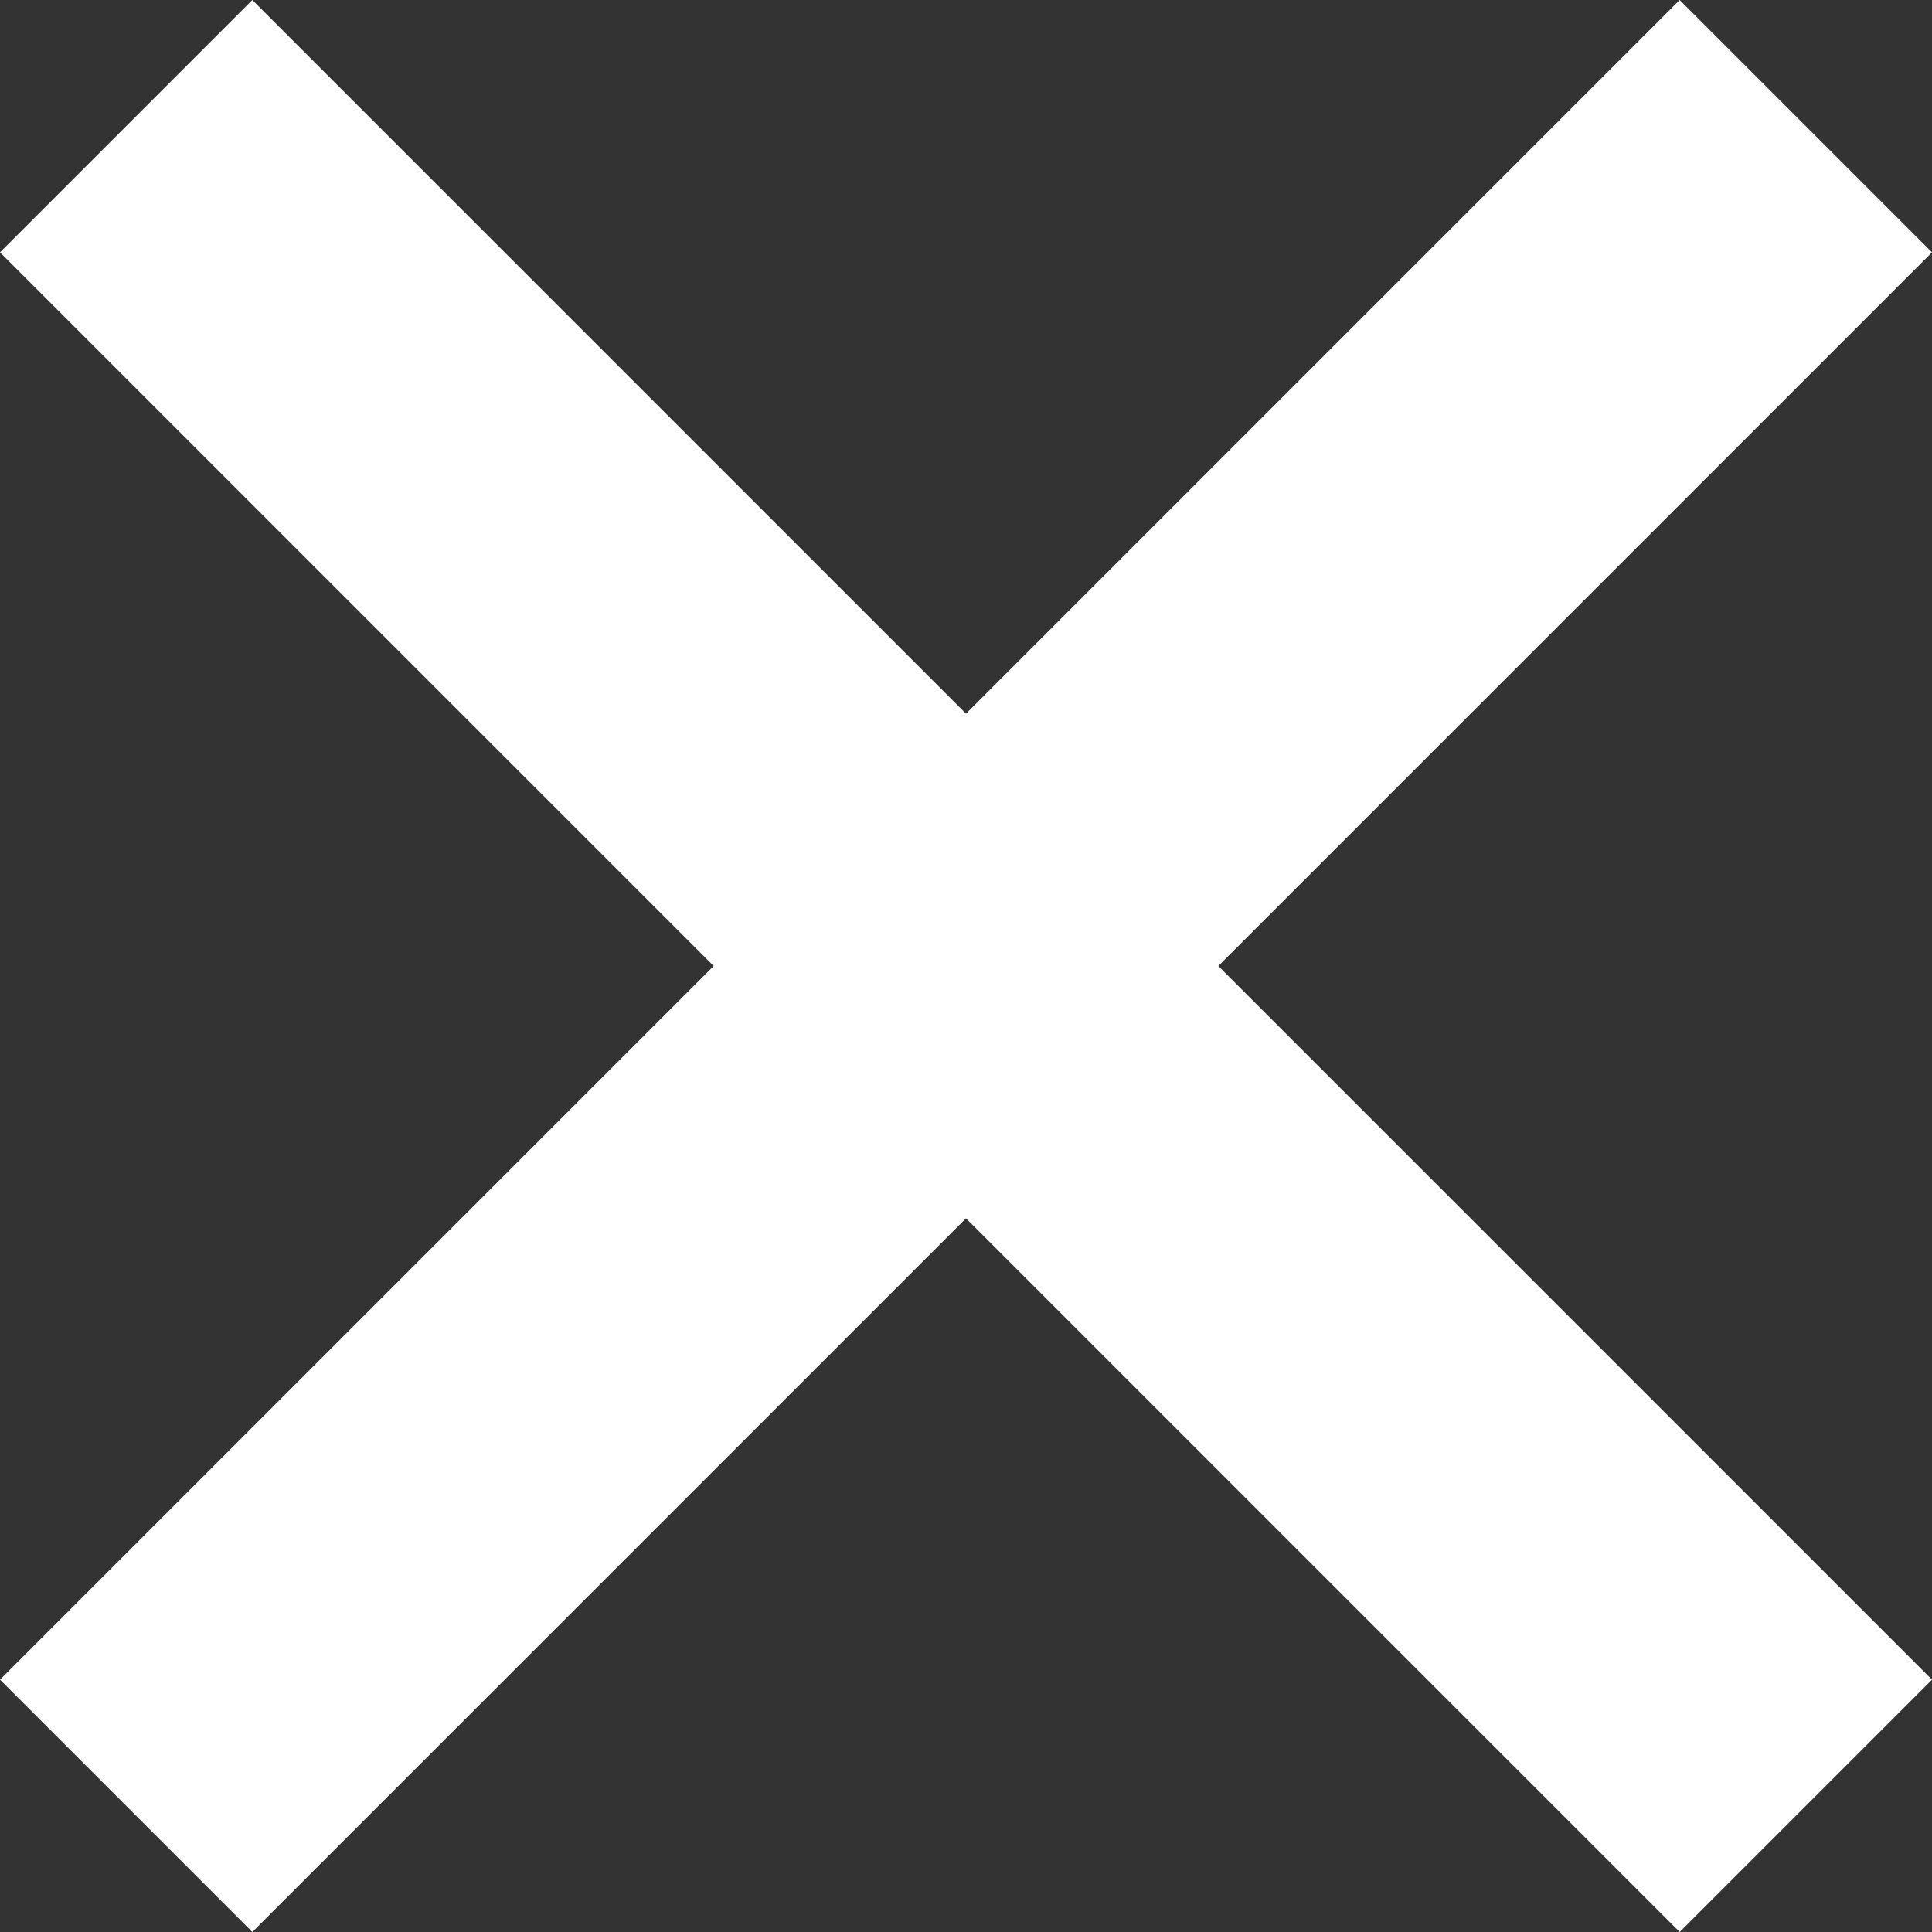
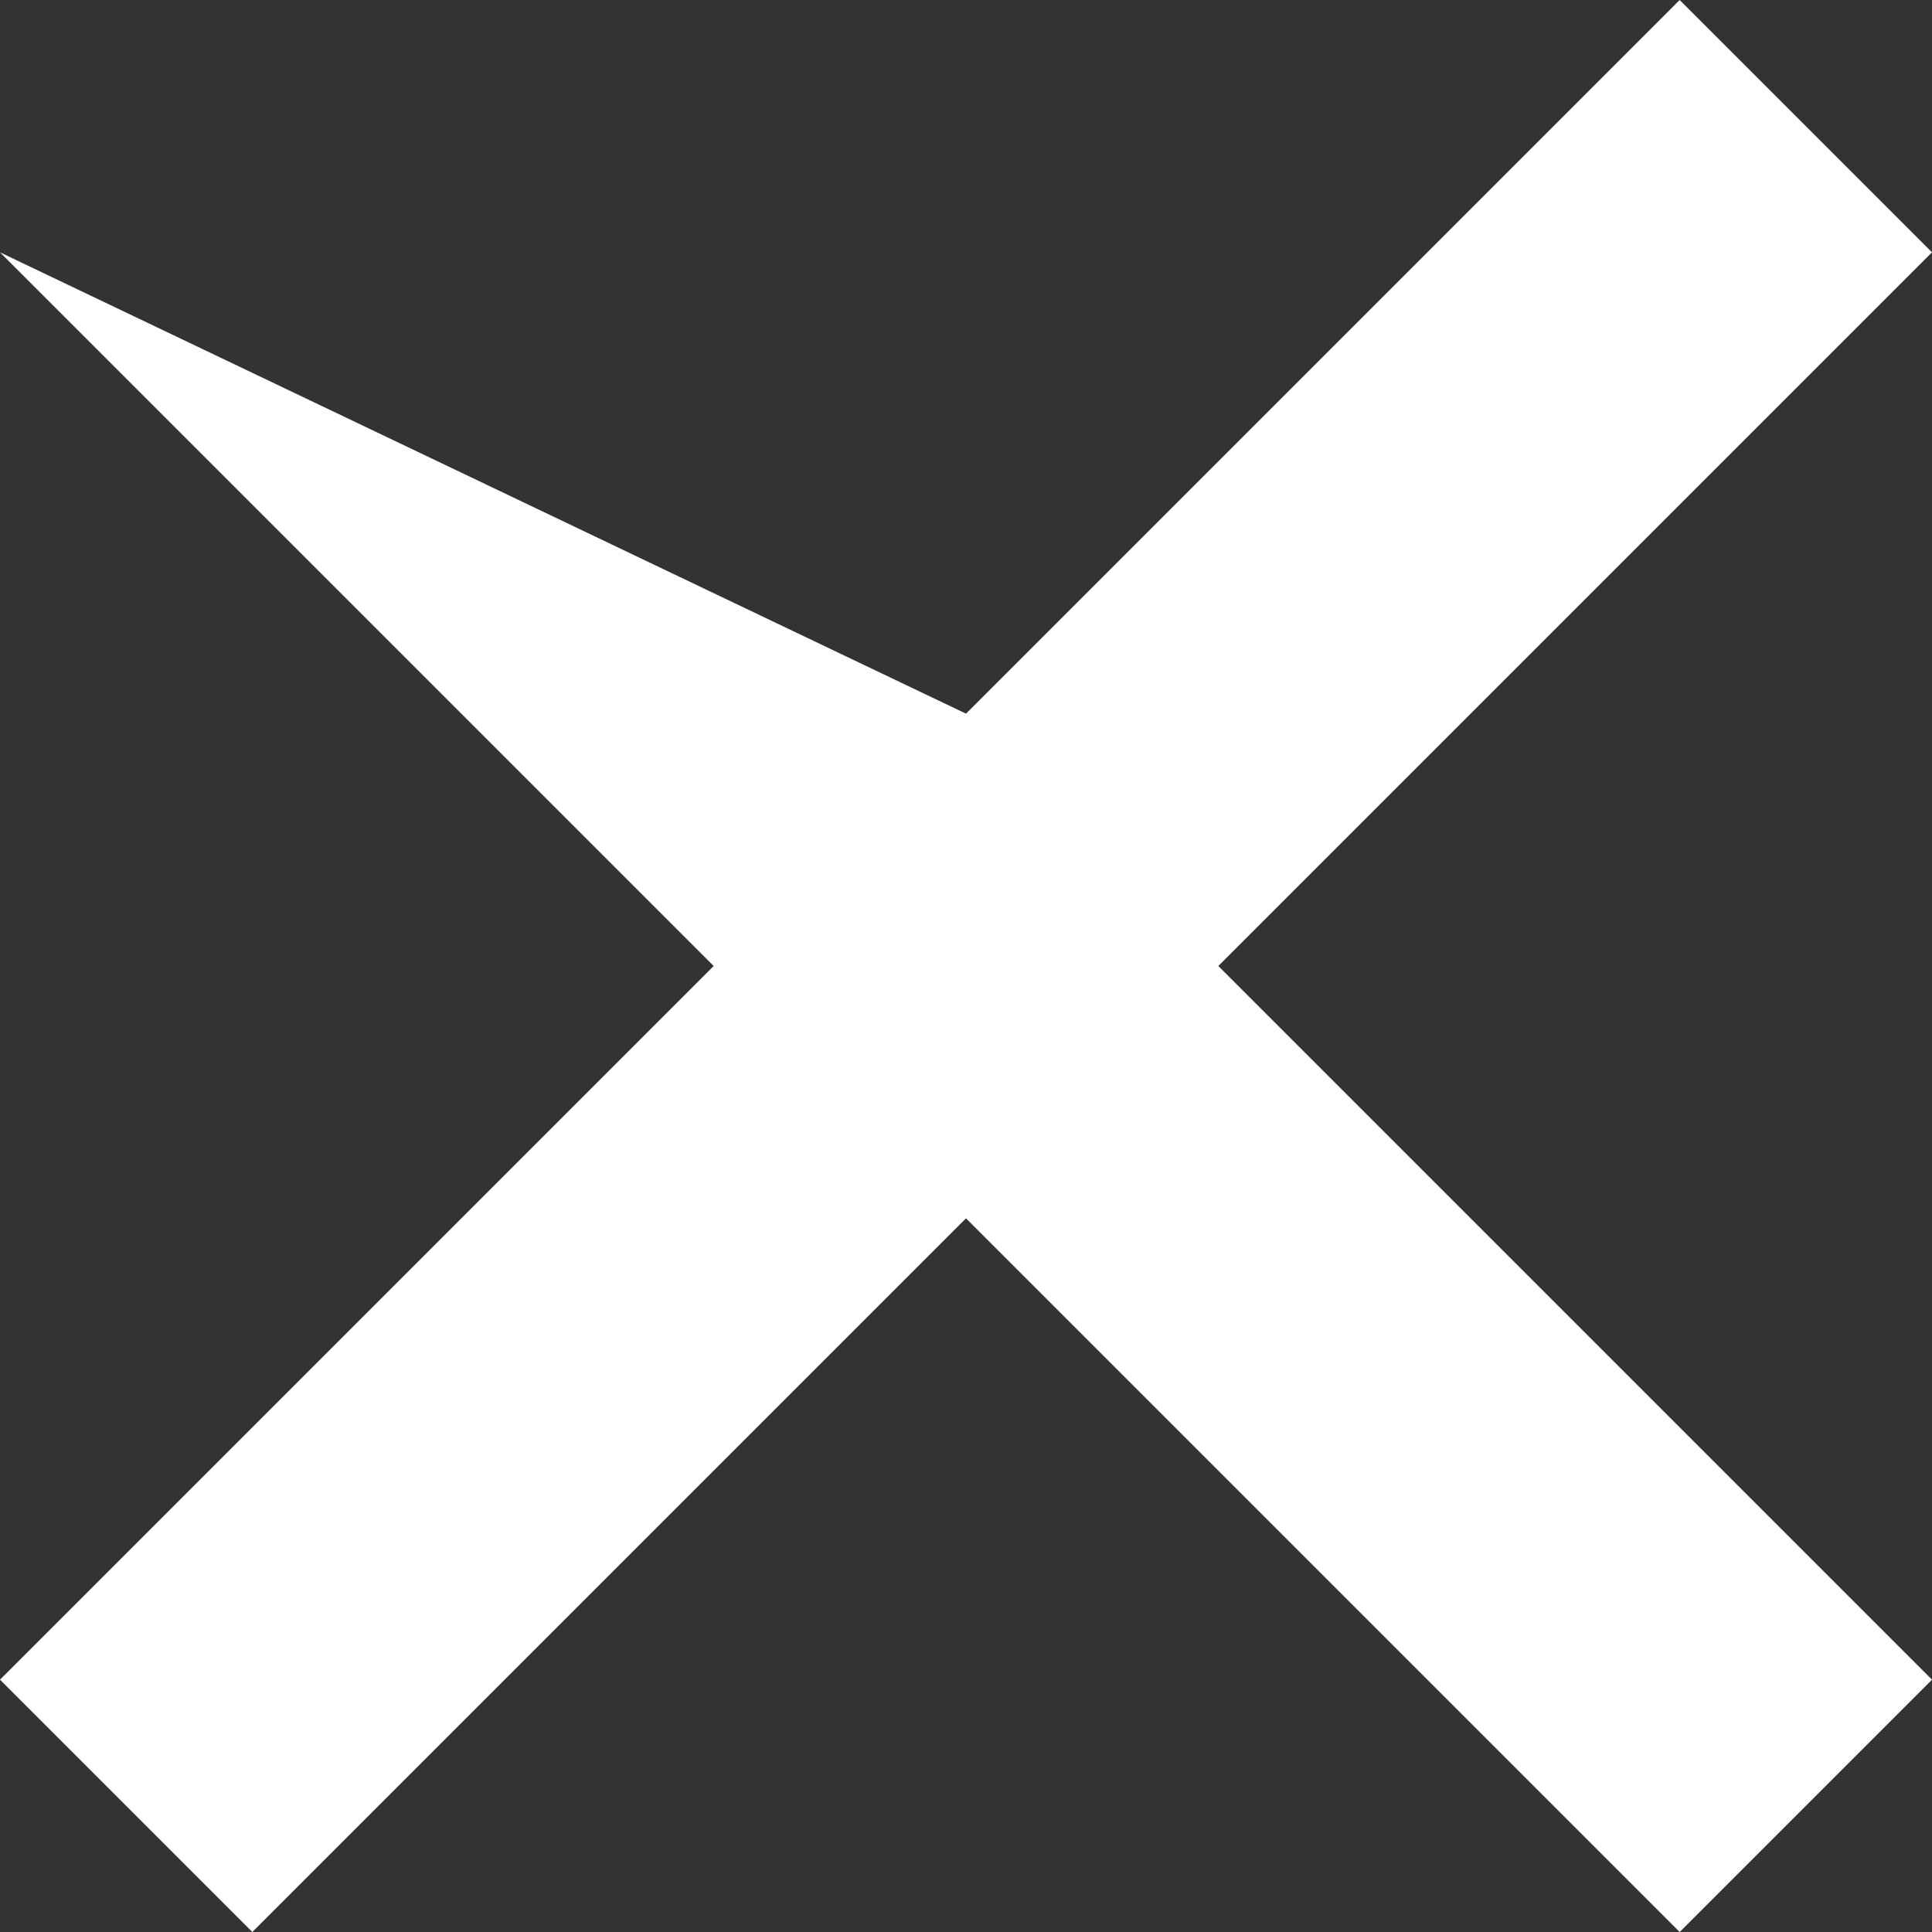
<svg xmlns="http://www.w3.org/2000/svg" width="18" height="18" viewBox="0 0 18 18" fill="none">
  <rect x="0" y="0" width="18" height="18" fill="#333333" stroke="none" />
-   <path d="M6.649 9L0 2.351L2.351 0L9 6.649L15.649 0L18 2.351L11.351 9L18 15.649L15.649 18L9 11.351L2.351 18L0 15.649L6.649 9Z" fill="white" />
+   <path d="M6.649 9L0 2.351L9 6.649L15.649 0L18 2.351L11.351 9L18 15.649L15.649 18L9 11.351L2.351 18L0 15.649L6.649 9Z" fill="white" />
</svg>